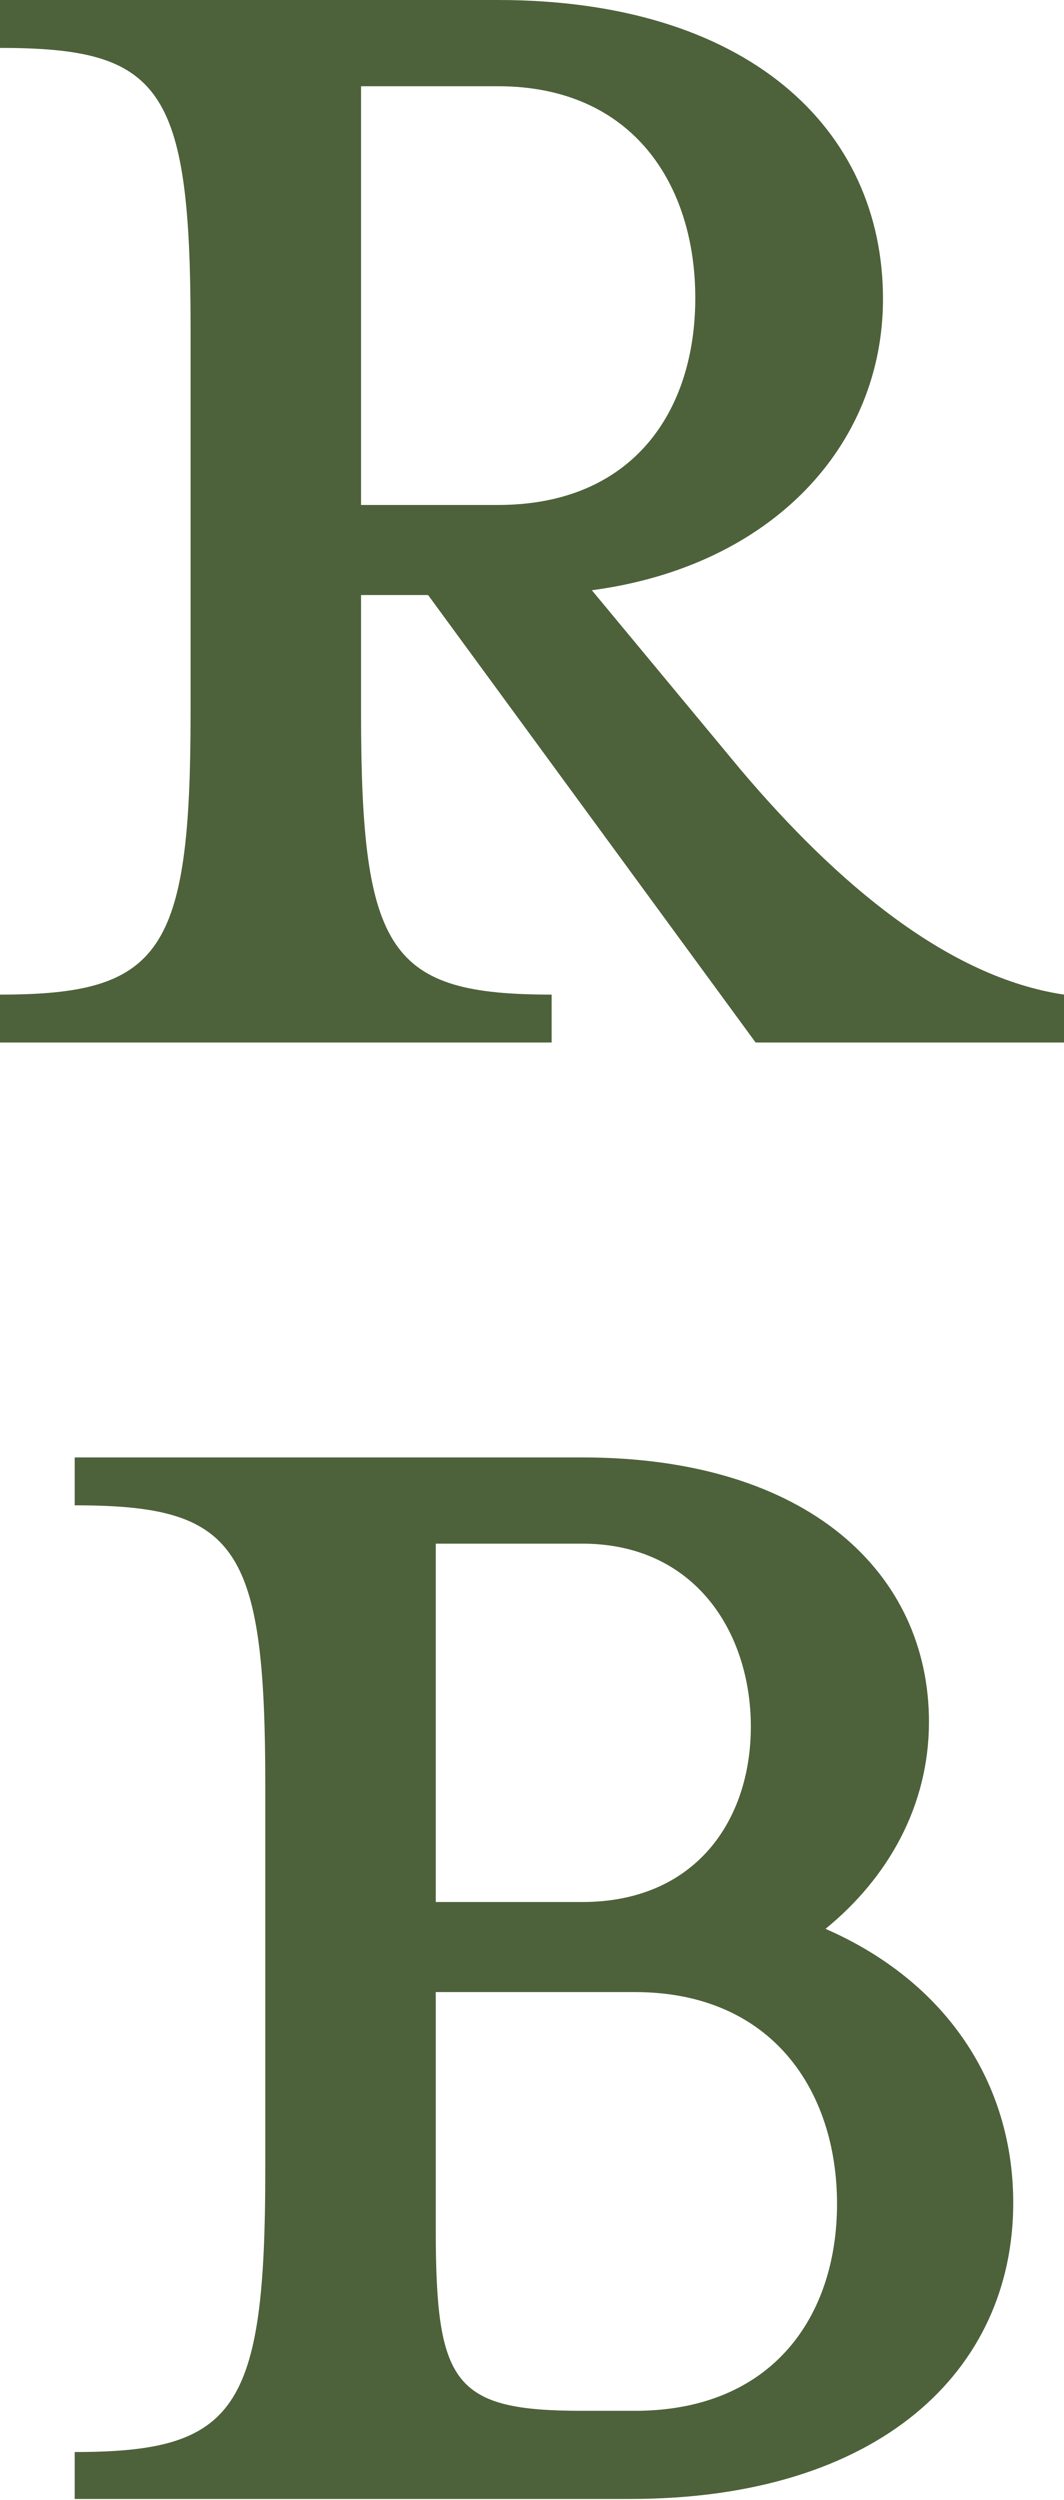
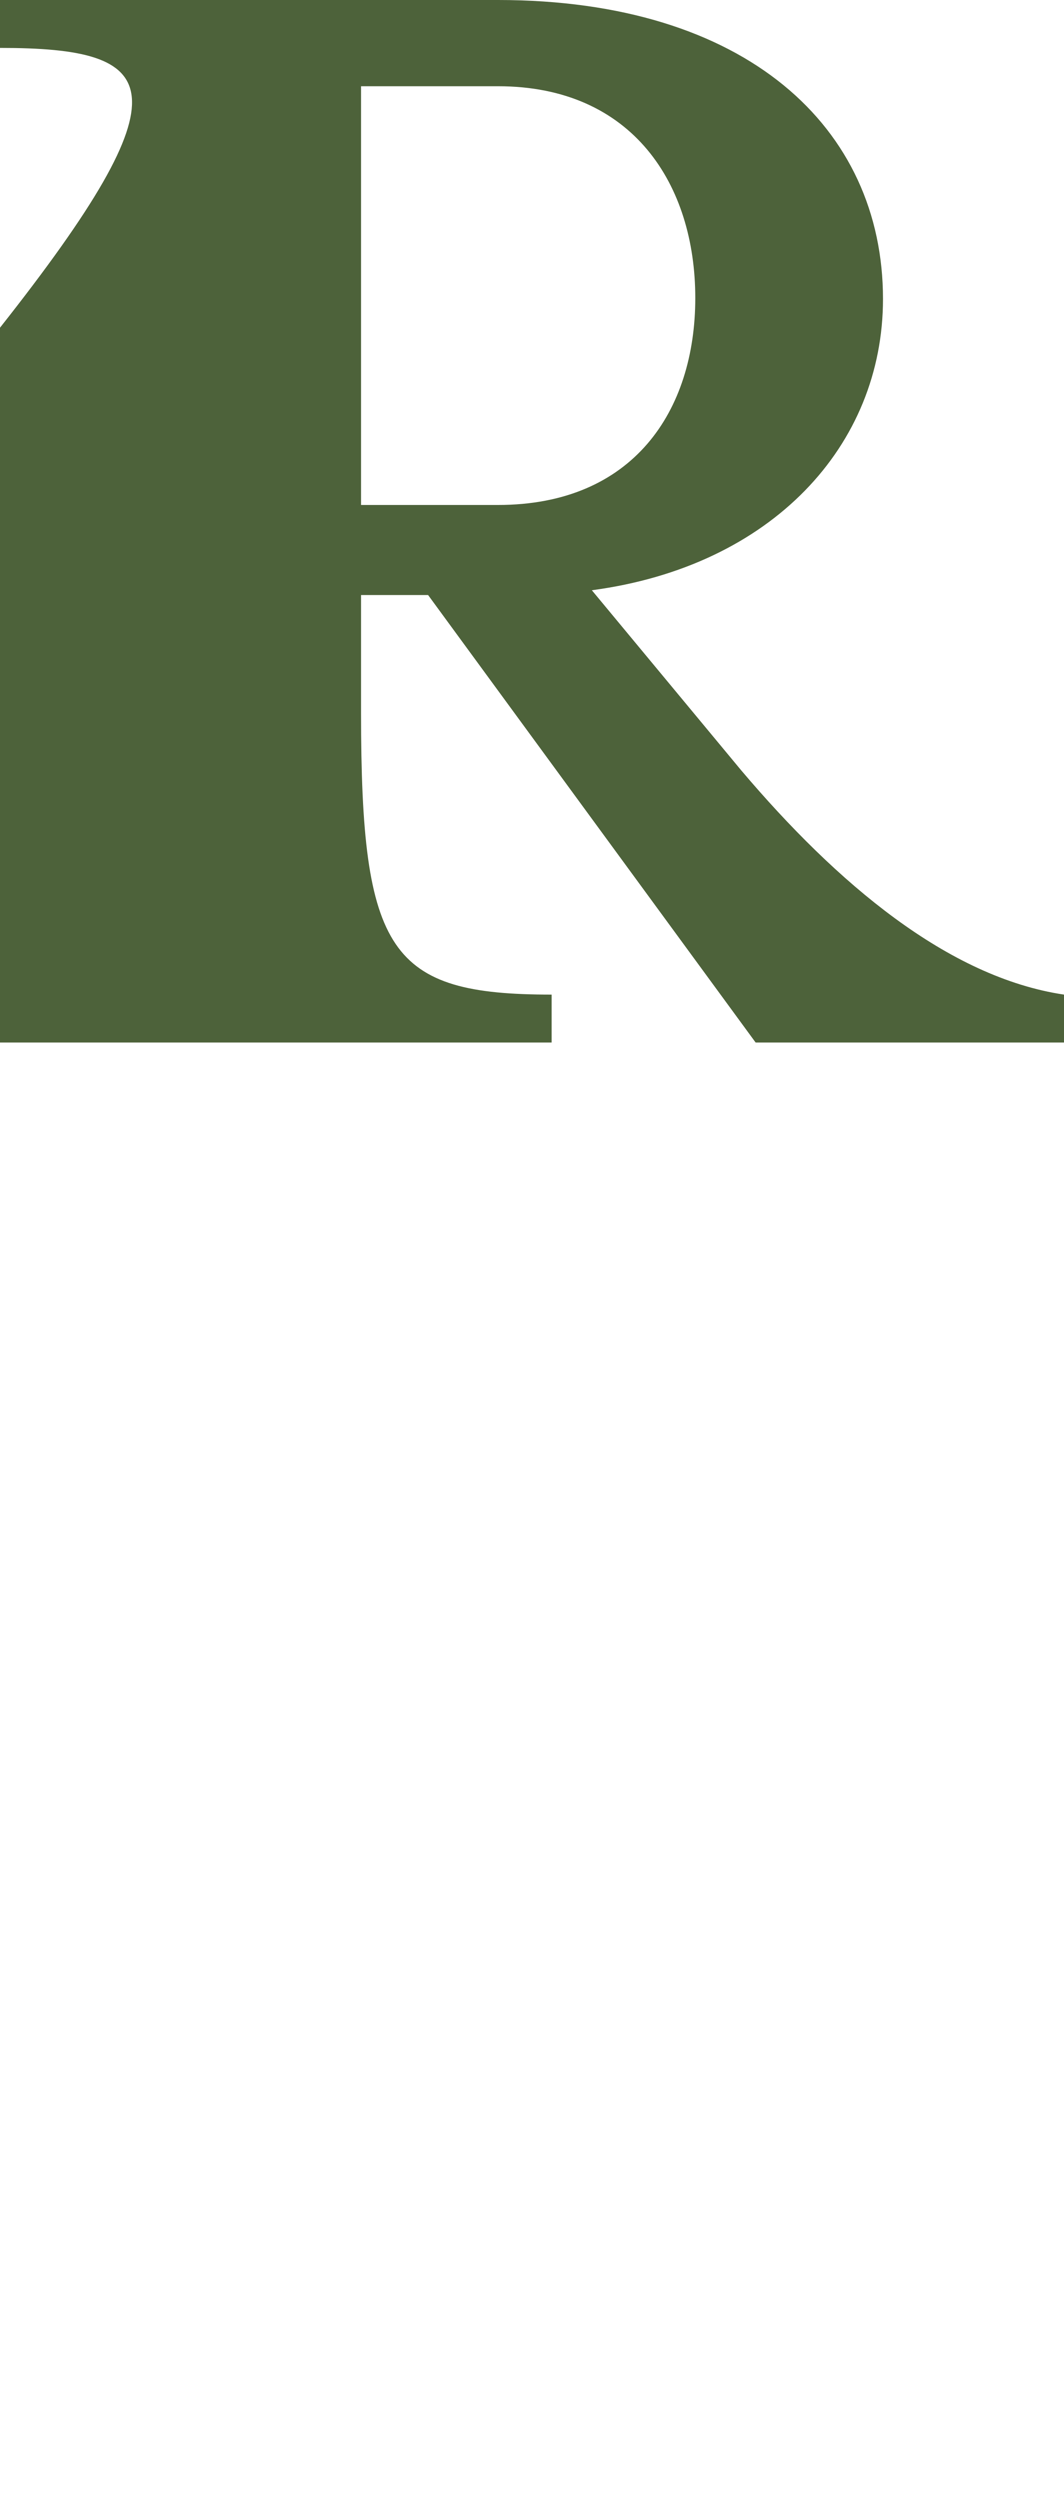
<svg xmlns="http://www.w3.org/2000/svg" data-bbox="0 0 11.11 26.08" viewBox="0 0 11.11 26.09" data-type="color">
  <g>
-     <path d="M7.74 8.04c1 1.18 2.16 2.16 3.37 2.34v.5H7.89L4.47 6.21h-.7v1.23c0 2.51.3 2.94 1.99 2.94v.5H0v-.5c1.68 0 1.99-.43 1.99-2.94V3.42C1.99.9 1.68.5 0 .5V0h5.2c2.59 0 4.02 1.33 4.02 3.12 0 1.53-1.16 2.79-3.04 3.04zM5.2.9H3.77v4.37H5.2c1.41 0 2.06-.98 2.06-2.16S6.61.9 5.2.9" fill="#4d623a" data-color="1" />
-     <path d="M.78 25.59c1.68 0 1.99-.43 1.99-2.94v-4.02c0-2.51-.3-2.92-1.99-2.92v-.5h5.3c2.36 0 3.62 1.21 3.62 2.76 0 .88-.43 1.63-1.08 2.16 1.26.55 1.96 1.61 1.96 2.86 0 1.76-1.41 3.09-4 3.09H.78v-.5Zm5.3-9.48H4.55v3.74h1.53c1.18 0 1.76-.85 1.76-1.83s-.58-1.91-1.76-1.91m.56 4.68H4.55v2.46c0 1.63.18 1.91 1.53 1.91h.55c1.43 0 2.11-.98 2.11-2.16s-.68-2.21-2.11-2.21Z" fill="#4d623a" data-color="1" />
+     <path d="M7.74 8.04c1 1.18 2.16 2.16 3.37 2.34v.5H7.89L4.47 6.21h-.7v1.23c0 2.51.3 2.94 1.99 2.94v.5H0v-.5V3.42C1.99.9 1.68.5 0 .5V0h5.2c2.59 0 4.02 1.33 4.02 3.12 0 1.53-1.16 2.79-3.04 3.04zM5.2.9H3.77v4.37H5.2c1.41 0 2.06-.98 2.06-2.16S6.61.9 5.2.9" fill="#4d623a" data-color="1" />
  </g>
</svg>